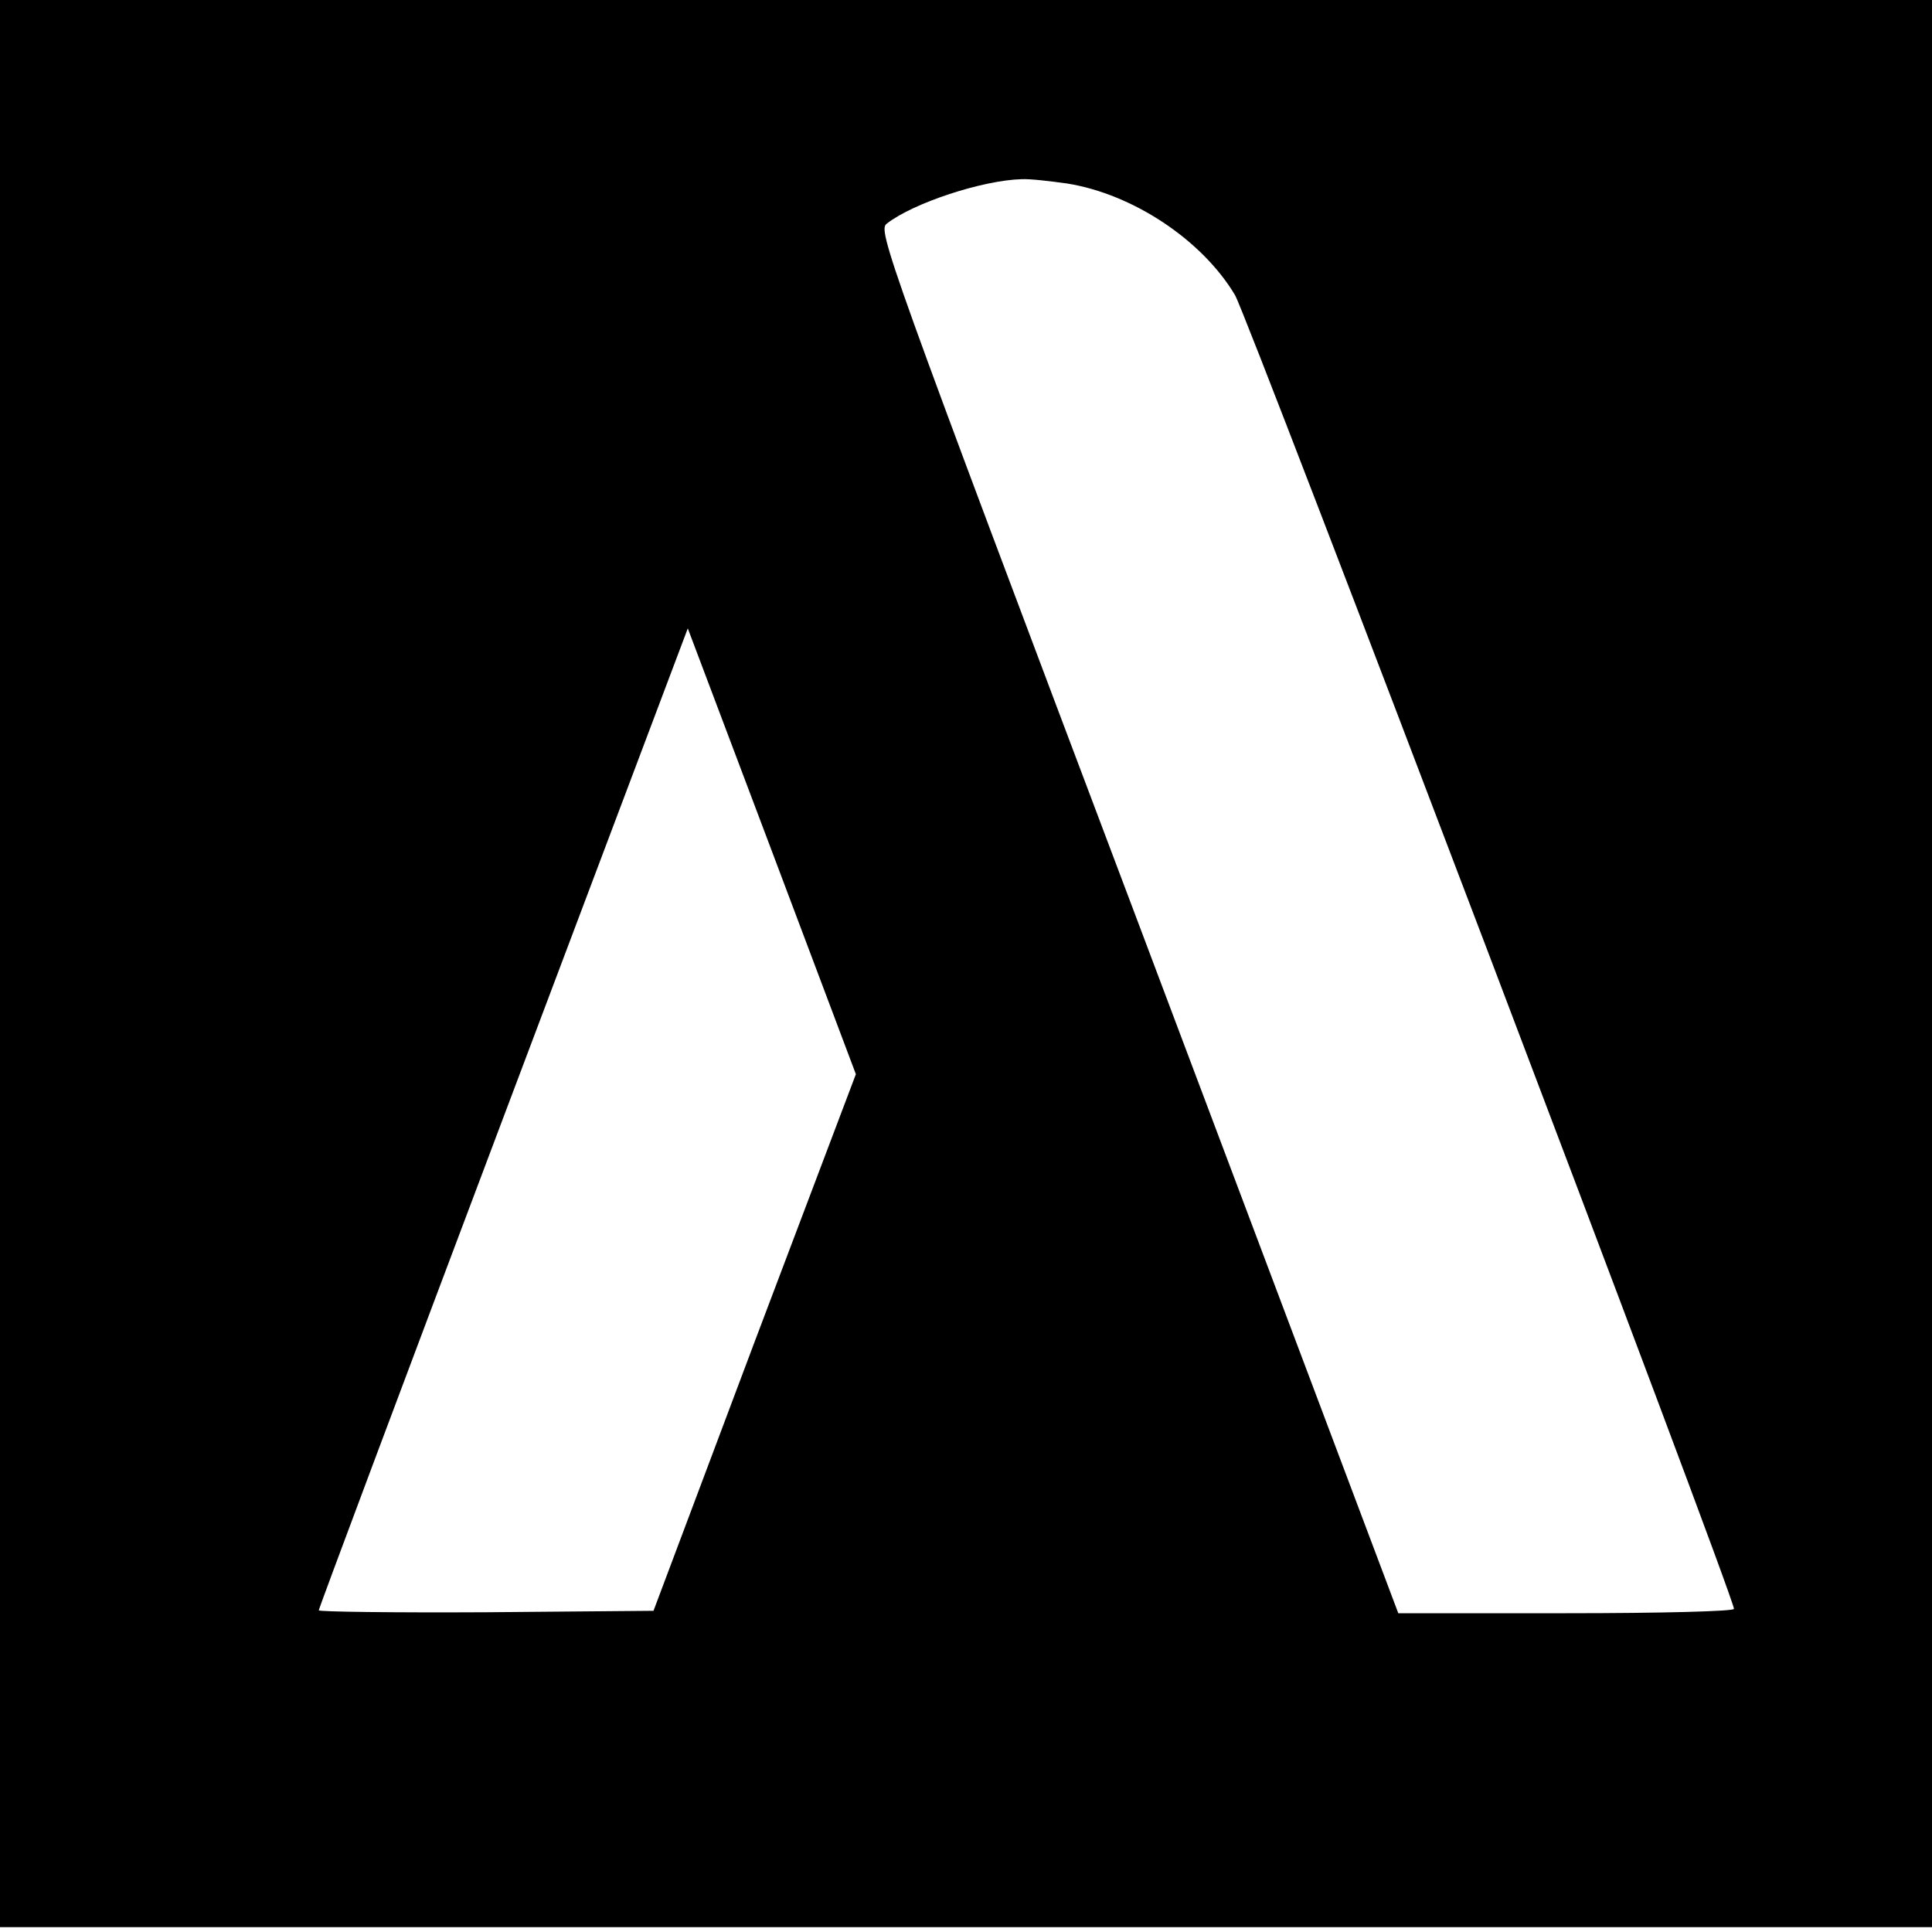
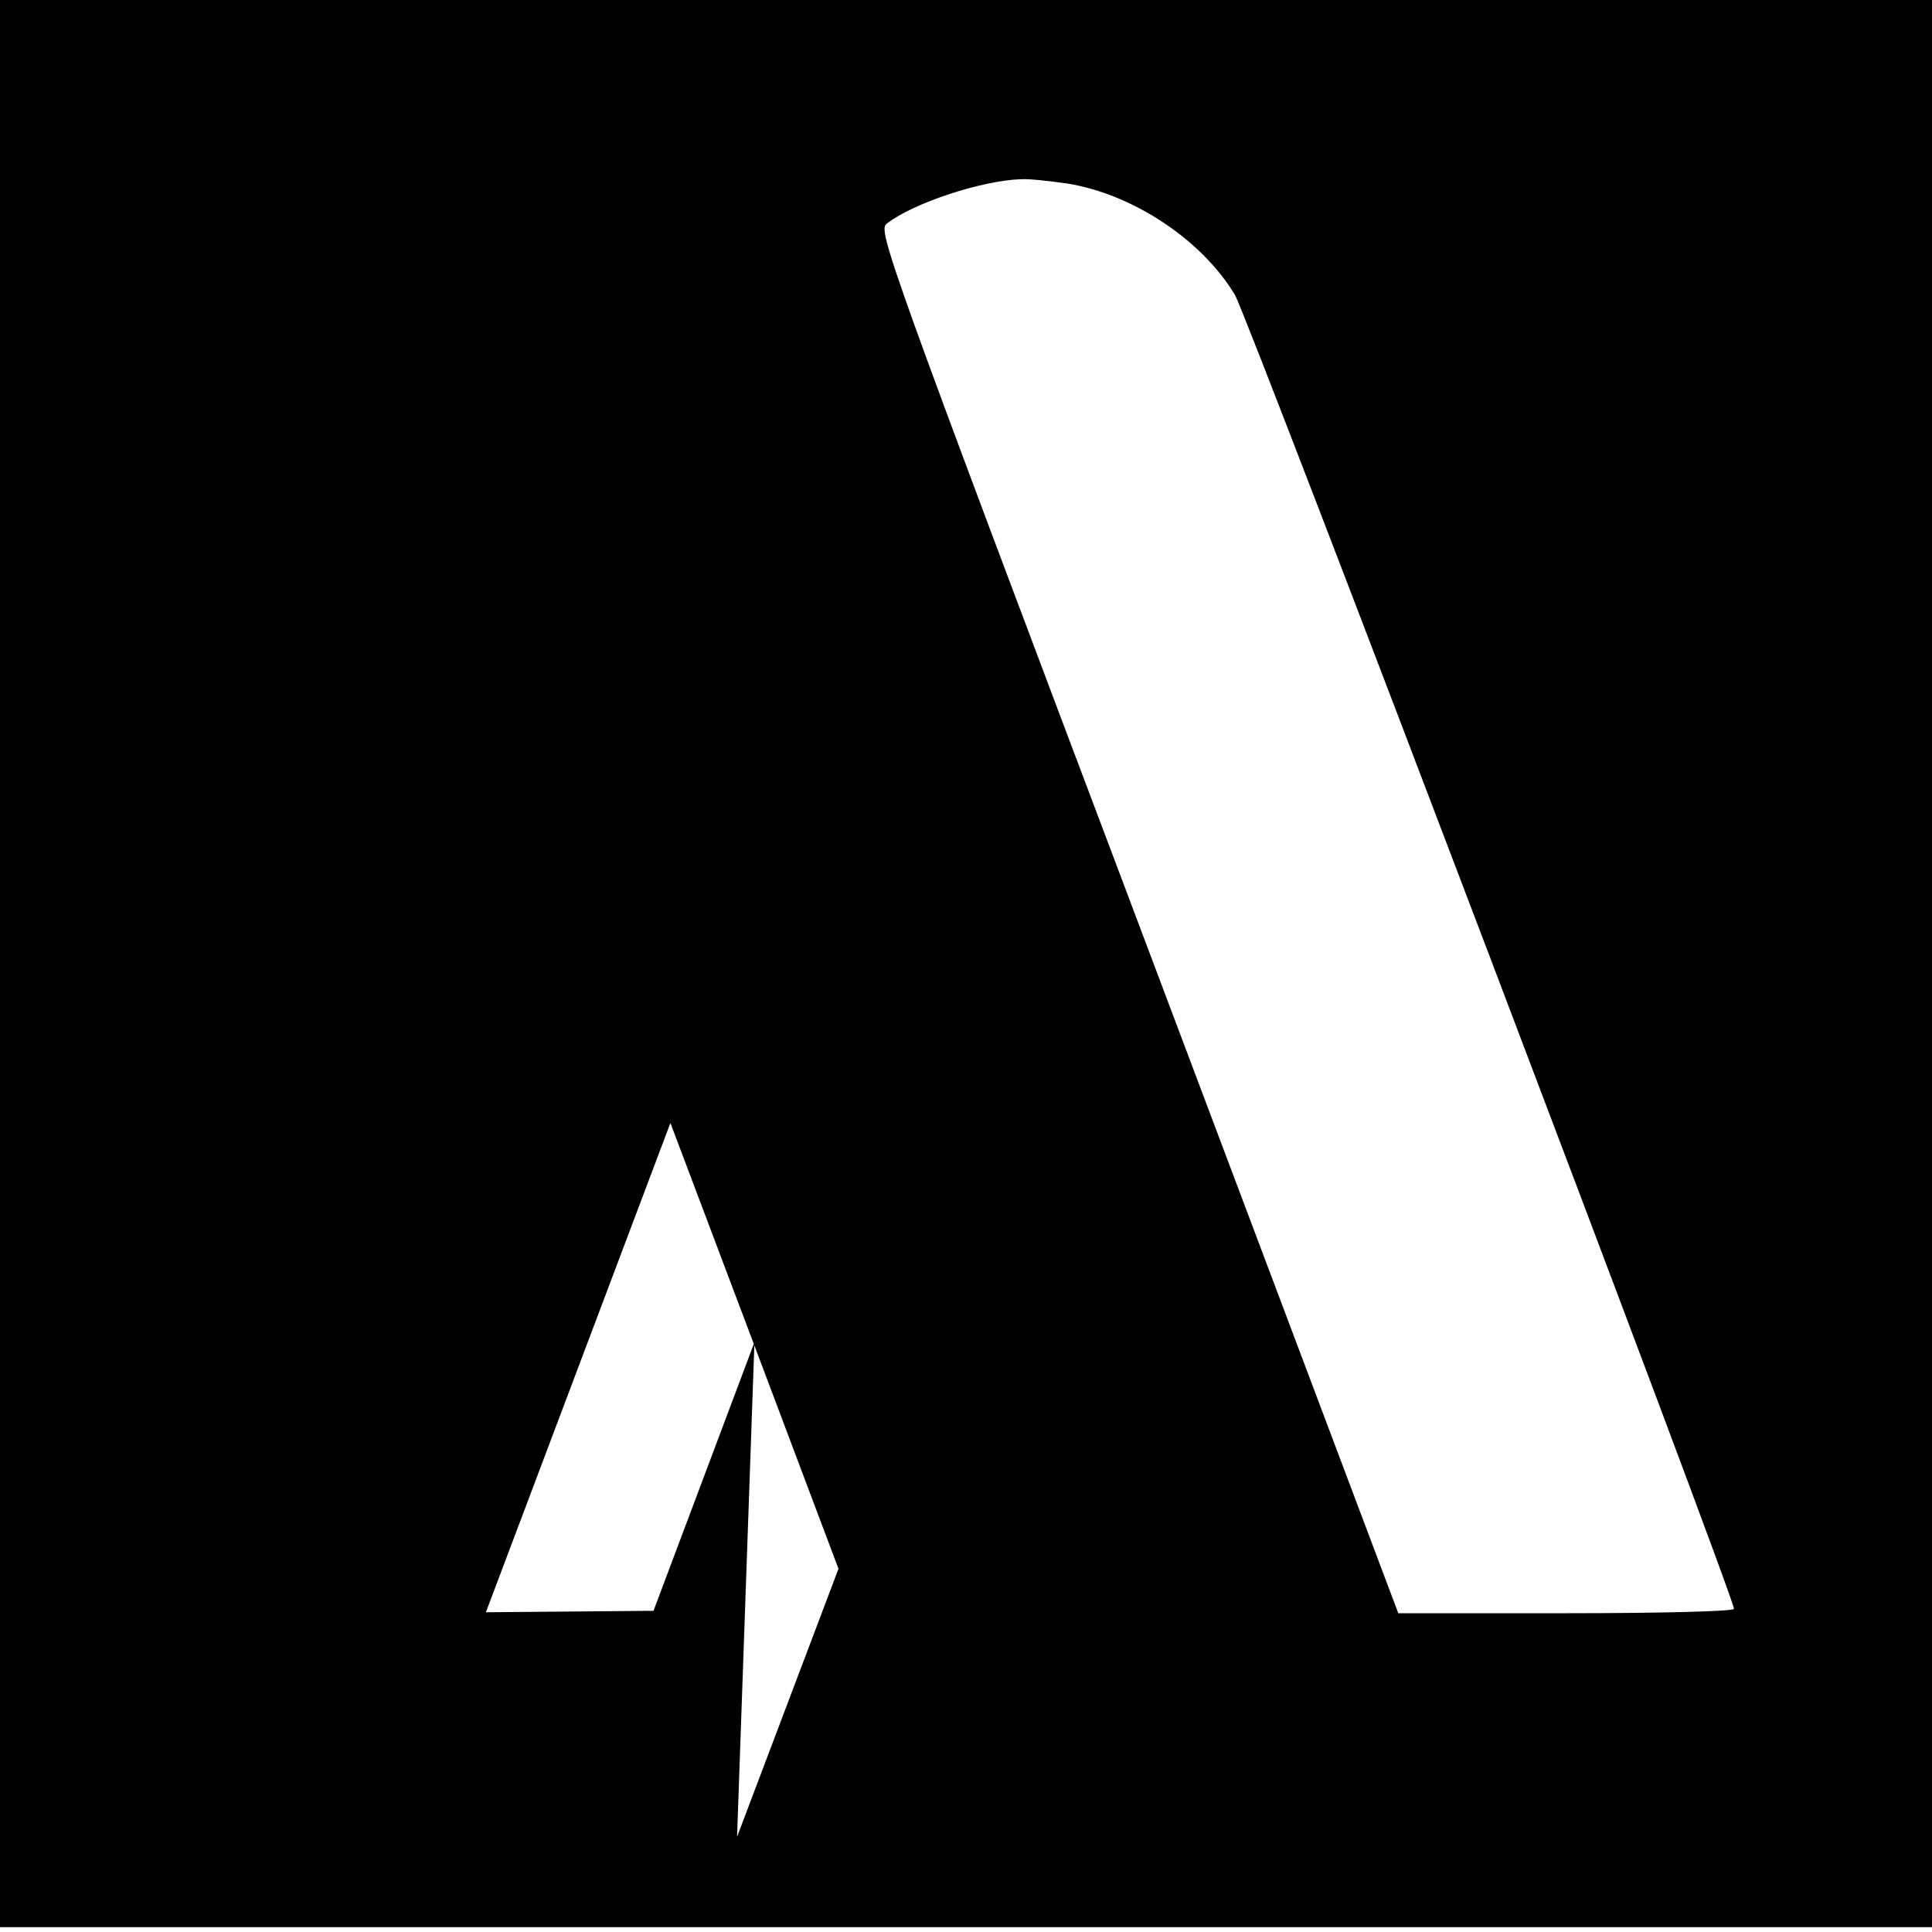
<svg xmlns="http://www.w3.org/2000/svg" version="1.0" width="16pt" height="16pt" viewBox="0 0 16 16" preserveAspectRatio="xMidYMid meet">
  <g transform="translate(0,16) scale(0.004,-0.004)" fill="#000000" stroke="none">
-     <path d="M0 2130 l0 -2120 2125 0 2125 0 0 2120 0 2120 -2125 0 -2125 0 0 -2120z m2210 1490 c136 -22 279 -117 347 -231 27 -46 1033 -2694 1033 -2720 0 -5 -147 -9 -347 -9 l-348 0 -539 1431 c-523 1386 -539 1432 -520 1446 55 43 199 90 279 92 17 1 59 -4 95 -9z m-648 -2399 l-209 -556 -347 -3 c-190 -1 -346 1 -346 4 0 4 172 463 382 1020 l382 1013 174 -461 174 -462 -210 -555z" />
+     <path d="M0 2130 l0 -2120 2125 0 2125 0 0 2120 0 2120 -2125 0 -2125 0 0 -2120z m2210 1490 c136 -22 279 -117 347 -231 27 -46 1033 -2694 1033 -2720 0 -5 -147 -9 -347 -9 l-348 0 -539 1431 c-523 1386 -539 1432 -520 1446 55 43 199 90 279 92 17 1 59 -4 95 -9z m-648 -2399 l-209 -556 -347 -3 l382 1013 174 -461 174 -462 -210 -555z" />
  </g>
</svg>